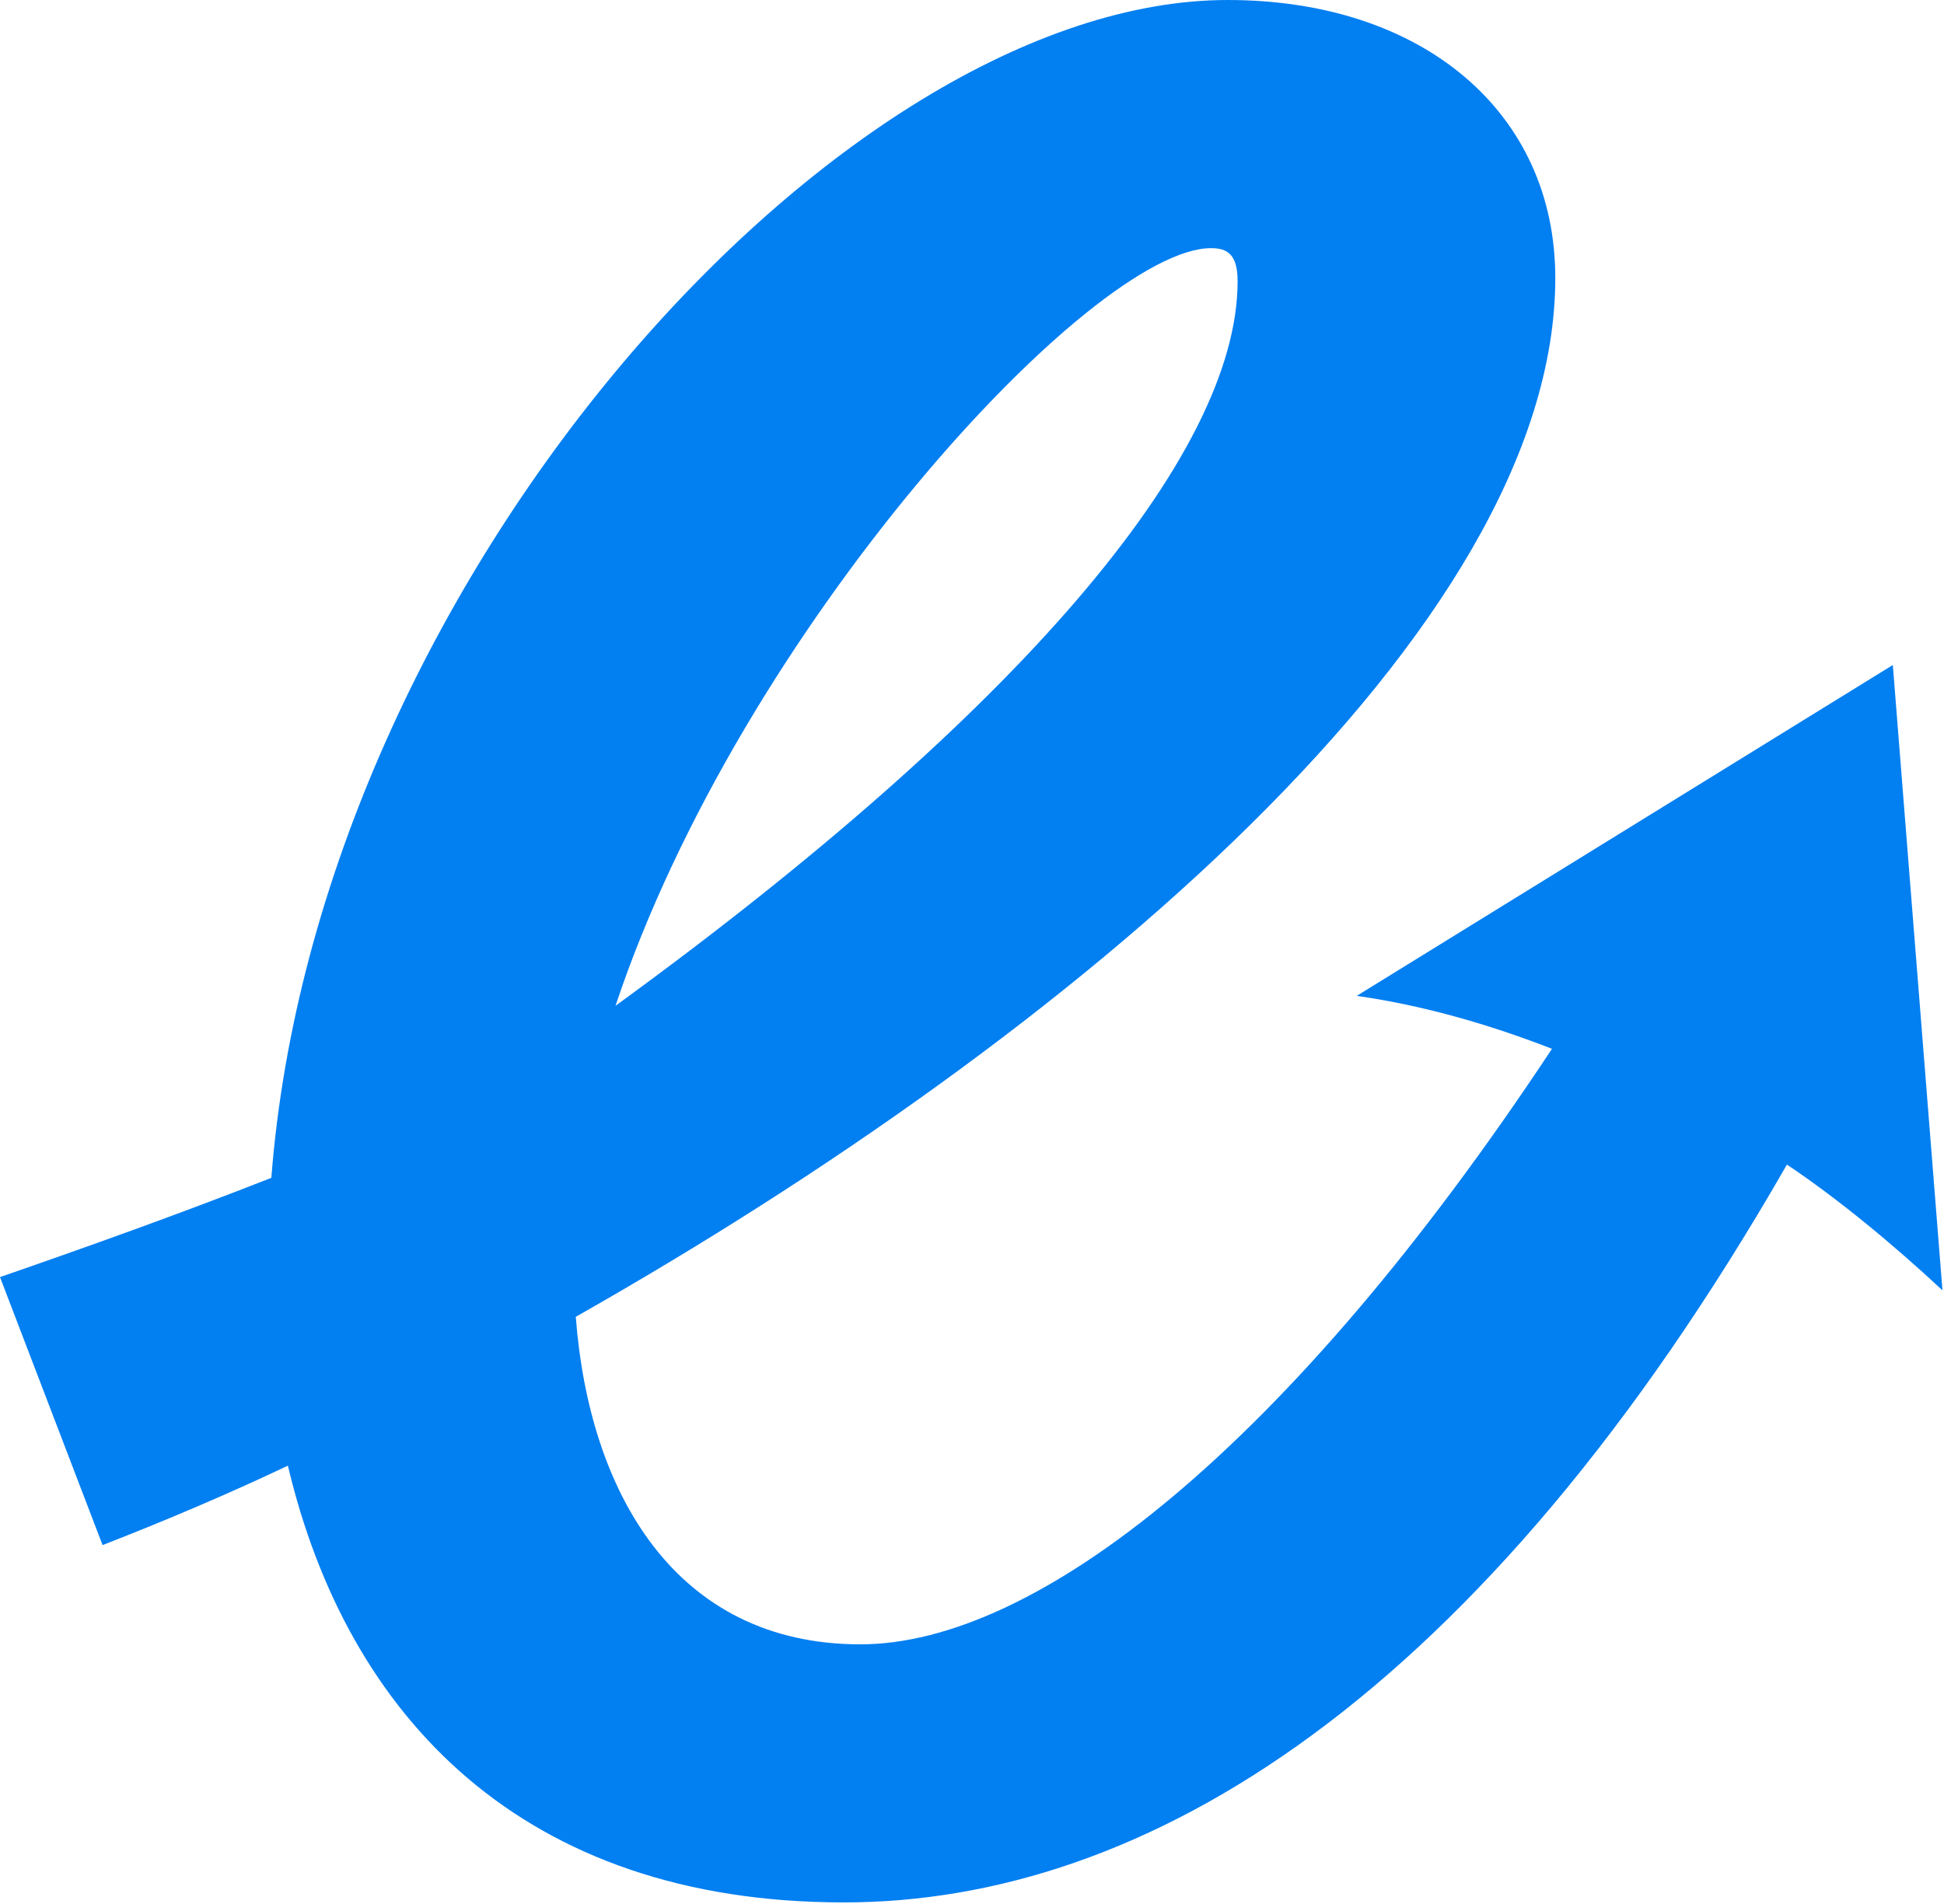
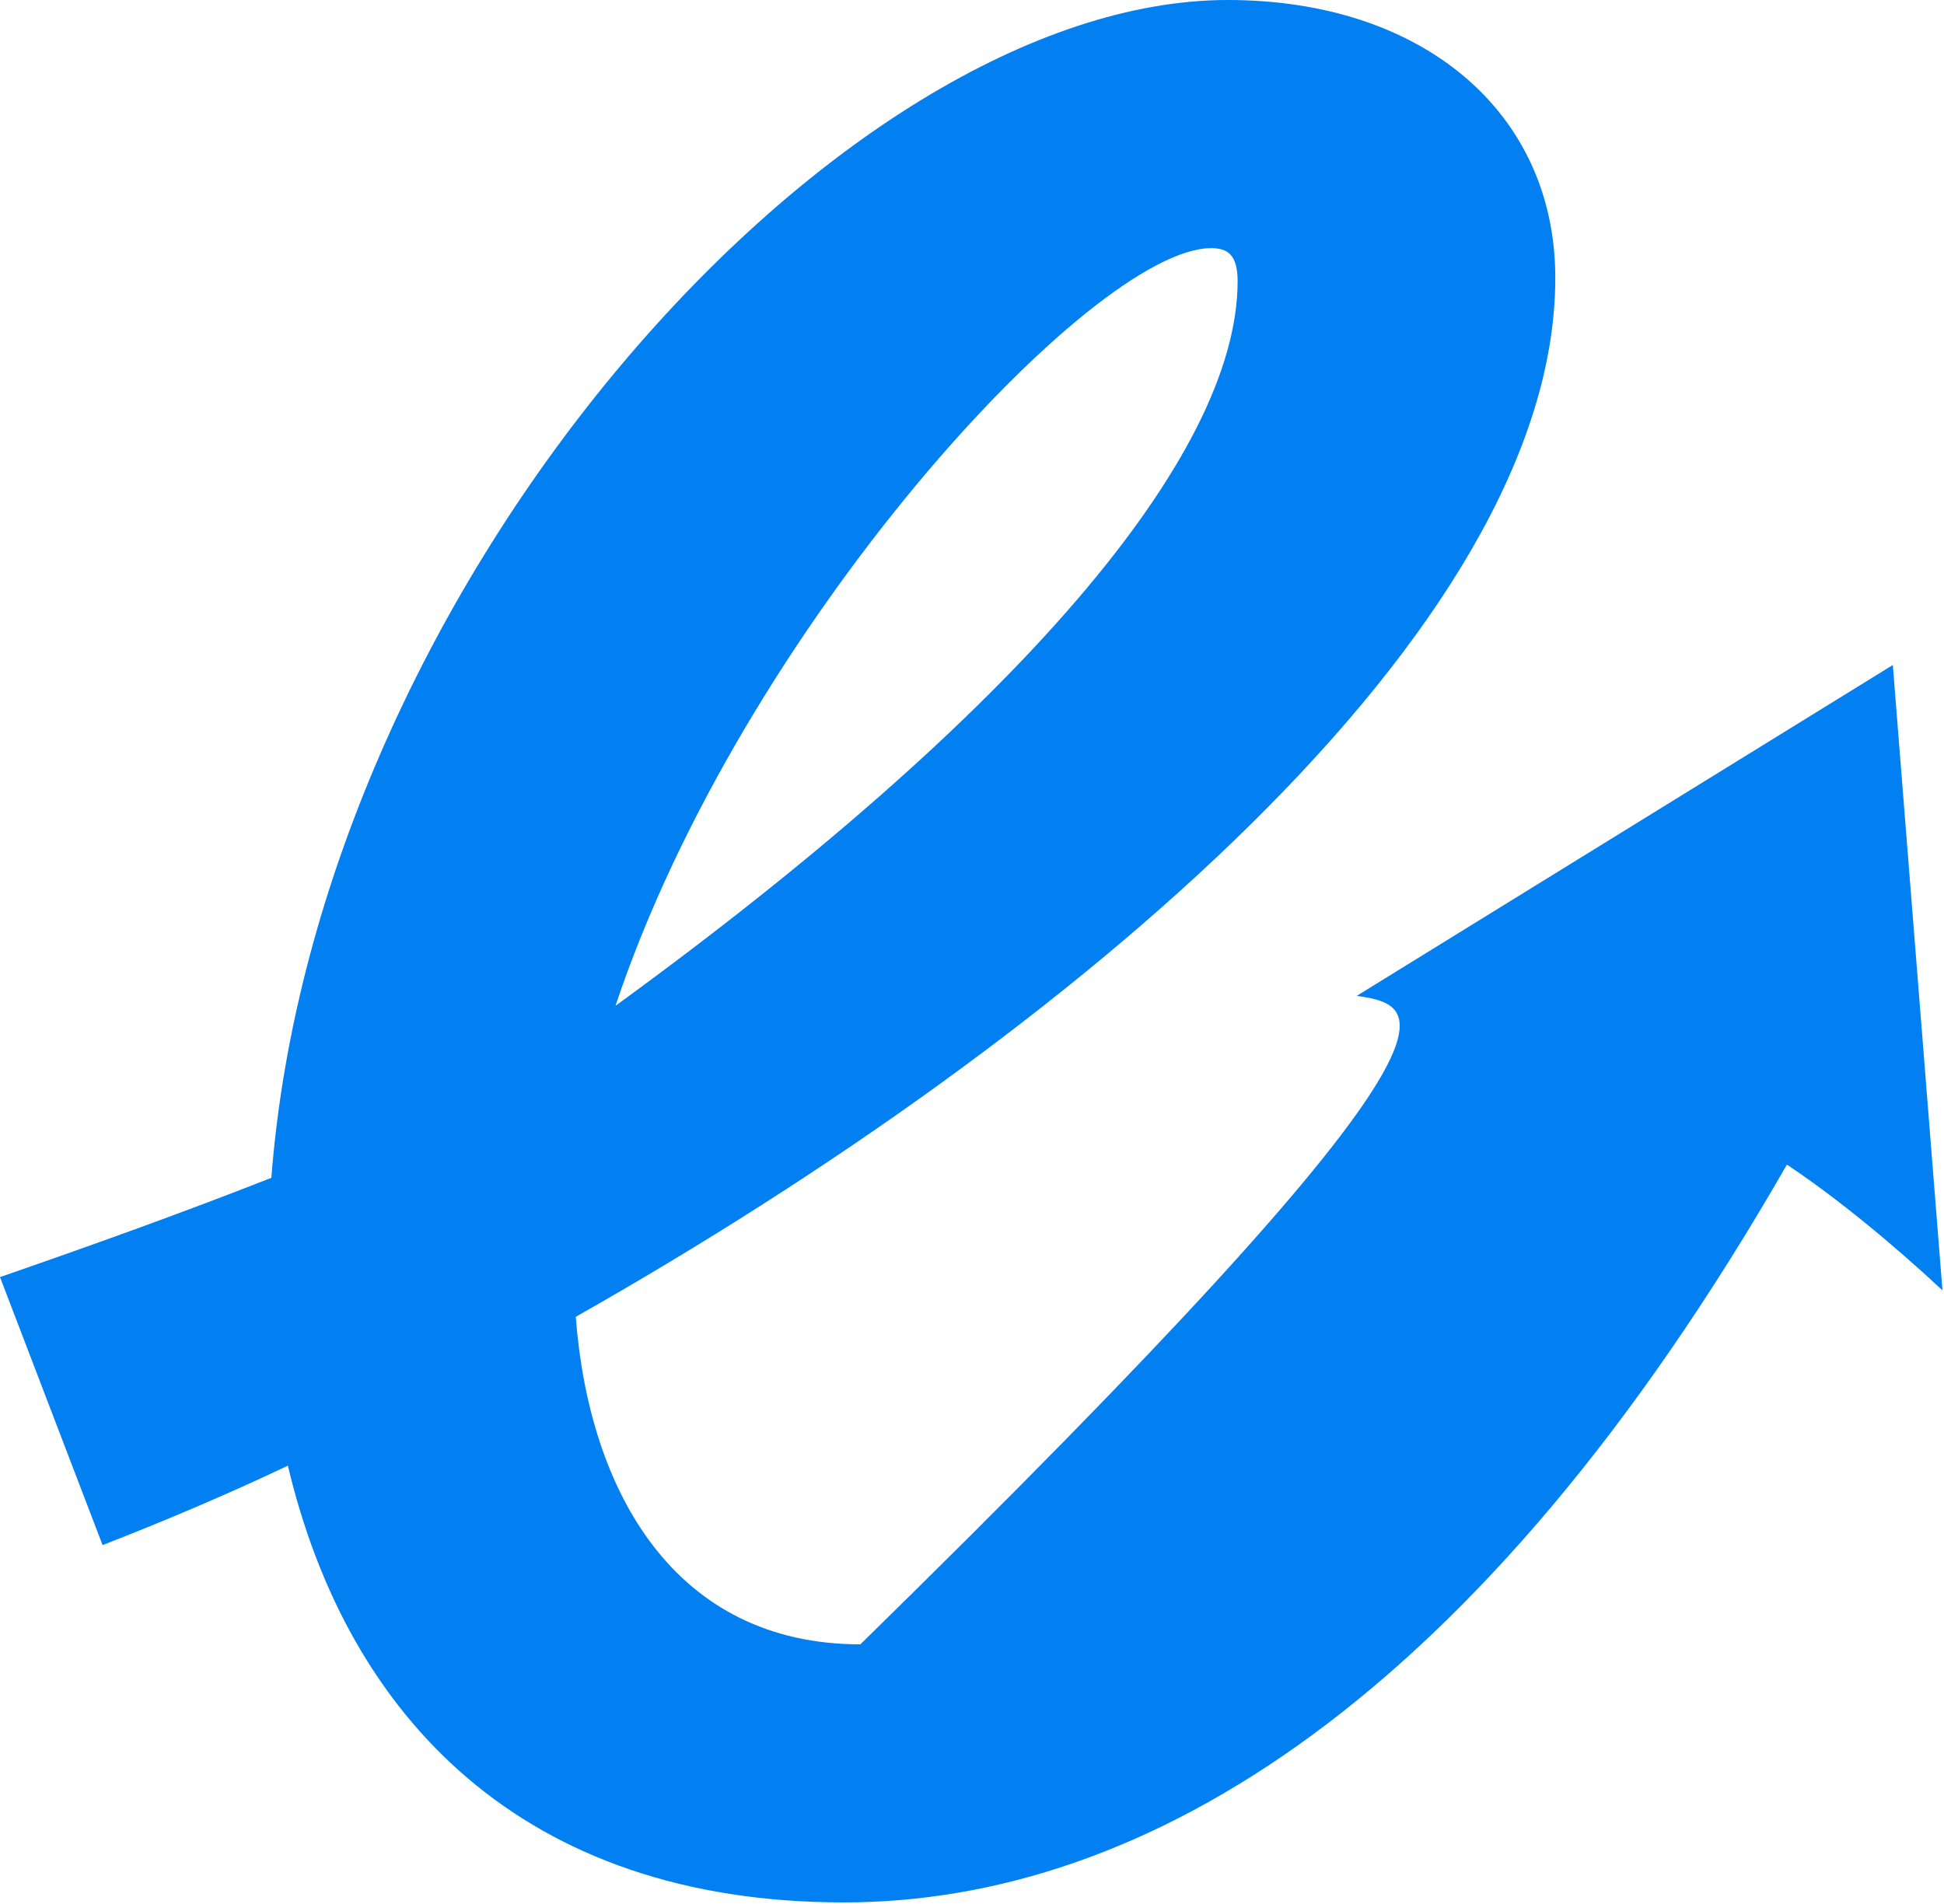
<svg xmlns="http://www.w3.org/2000/svg" width="689" height="675" viewBox="0 0 689 675" fill="none">
-   <path d="M670.861 235.74L688.454 457.405C670.861 440.986 650.923 424.566 633.33 412.837C524.257 602.837 405.801 674.38 299.073 674.38C185.308 674.38 123.148 608.701 102.037 519.565C79.753 530.121 57.469 539.504 36.358 547.713L0 452.714C30.494 442.158 63.333 430.43 96.172 417.529C112.592 205.246 297.9 0 435.121 0C504.319 0 551.232 39.876 551.232 98.518C551.232 222.838 379.998 367.097 204.073 466.788C208.764 528.948 239.258 582.898 304.937 582.898C367.097 582.898 456.232 513.701 550.059 371.788C528.948 363.578 505.491 356.541 480.862 353.023L670.861 235.74ZM429.257 87.963C387.035 87.963 262.715 222.838 218.147 356.541C360.06 253.332 438.64 161.851 438.64 99.691C438.64 90.308 435.121 87.963 429.257 87.963Z" fill="#027FF1" />
+   <path d="M670.861 235.74L688.454 457.405C670.861 440.986 650.923 424.566 633.33 412.837C524.257 602.837 405.801 674.38 299.073 674.38C185.308 674.38 123.148 608.701 102.037 519.565C79.753 530.121 57.469 539.504 36.358 547.713L0 452.714C30.494 442.158 63.333 430.43 96.172 417.529C112.592 205.246 297.9 0 435.121 0C504.319 0 551.232 39.876 551.232 98.518C551.232 222.838 379.998 367.097 204.073 466.788C208.764 528.948 239.258 582.898 304.937 582.898C528.948 363.578 505.491 356.541 480.862 353.023L670.861 235.74ZM429.257 87.963C387.035 87.963 262.715 222.838 218.147 356.541C360.06 253.332 438.64 161.851 438.64 99.691C438.64 90.308 435.121 87.963 429.257 87.963Z" fill="#027FF1" />
</svg>